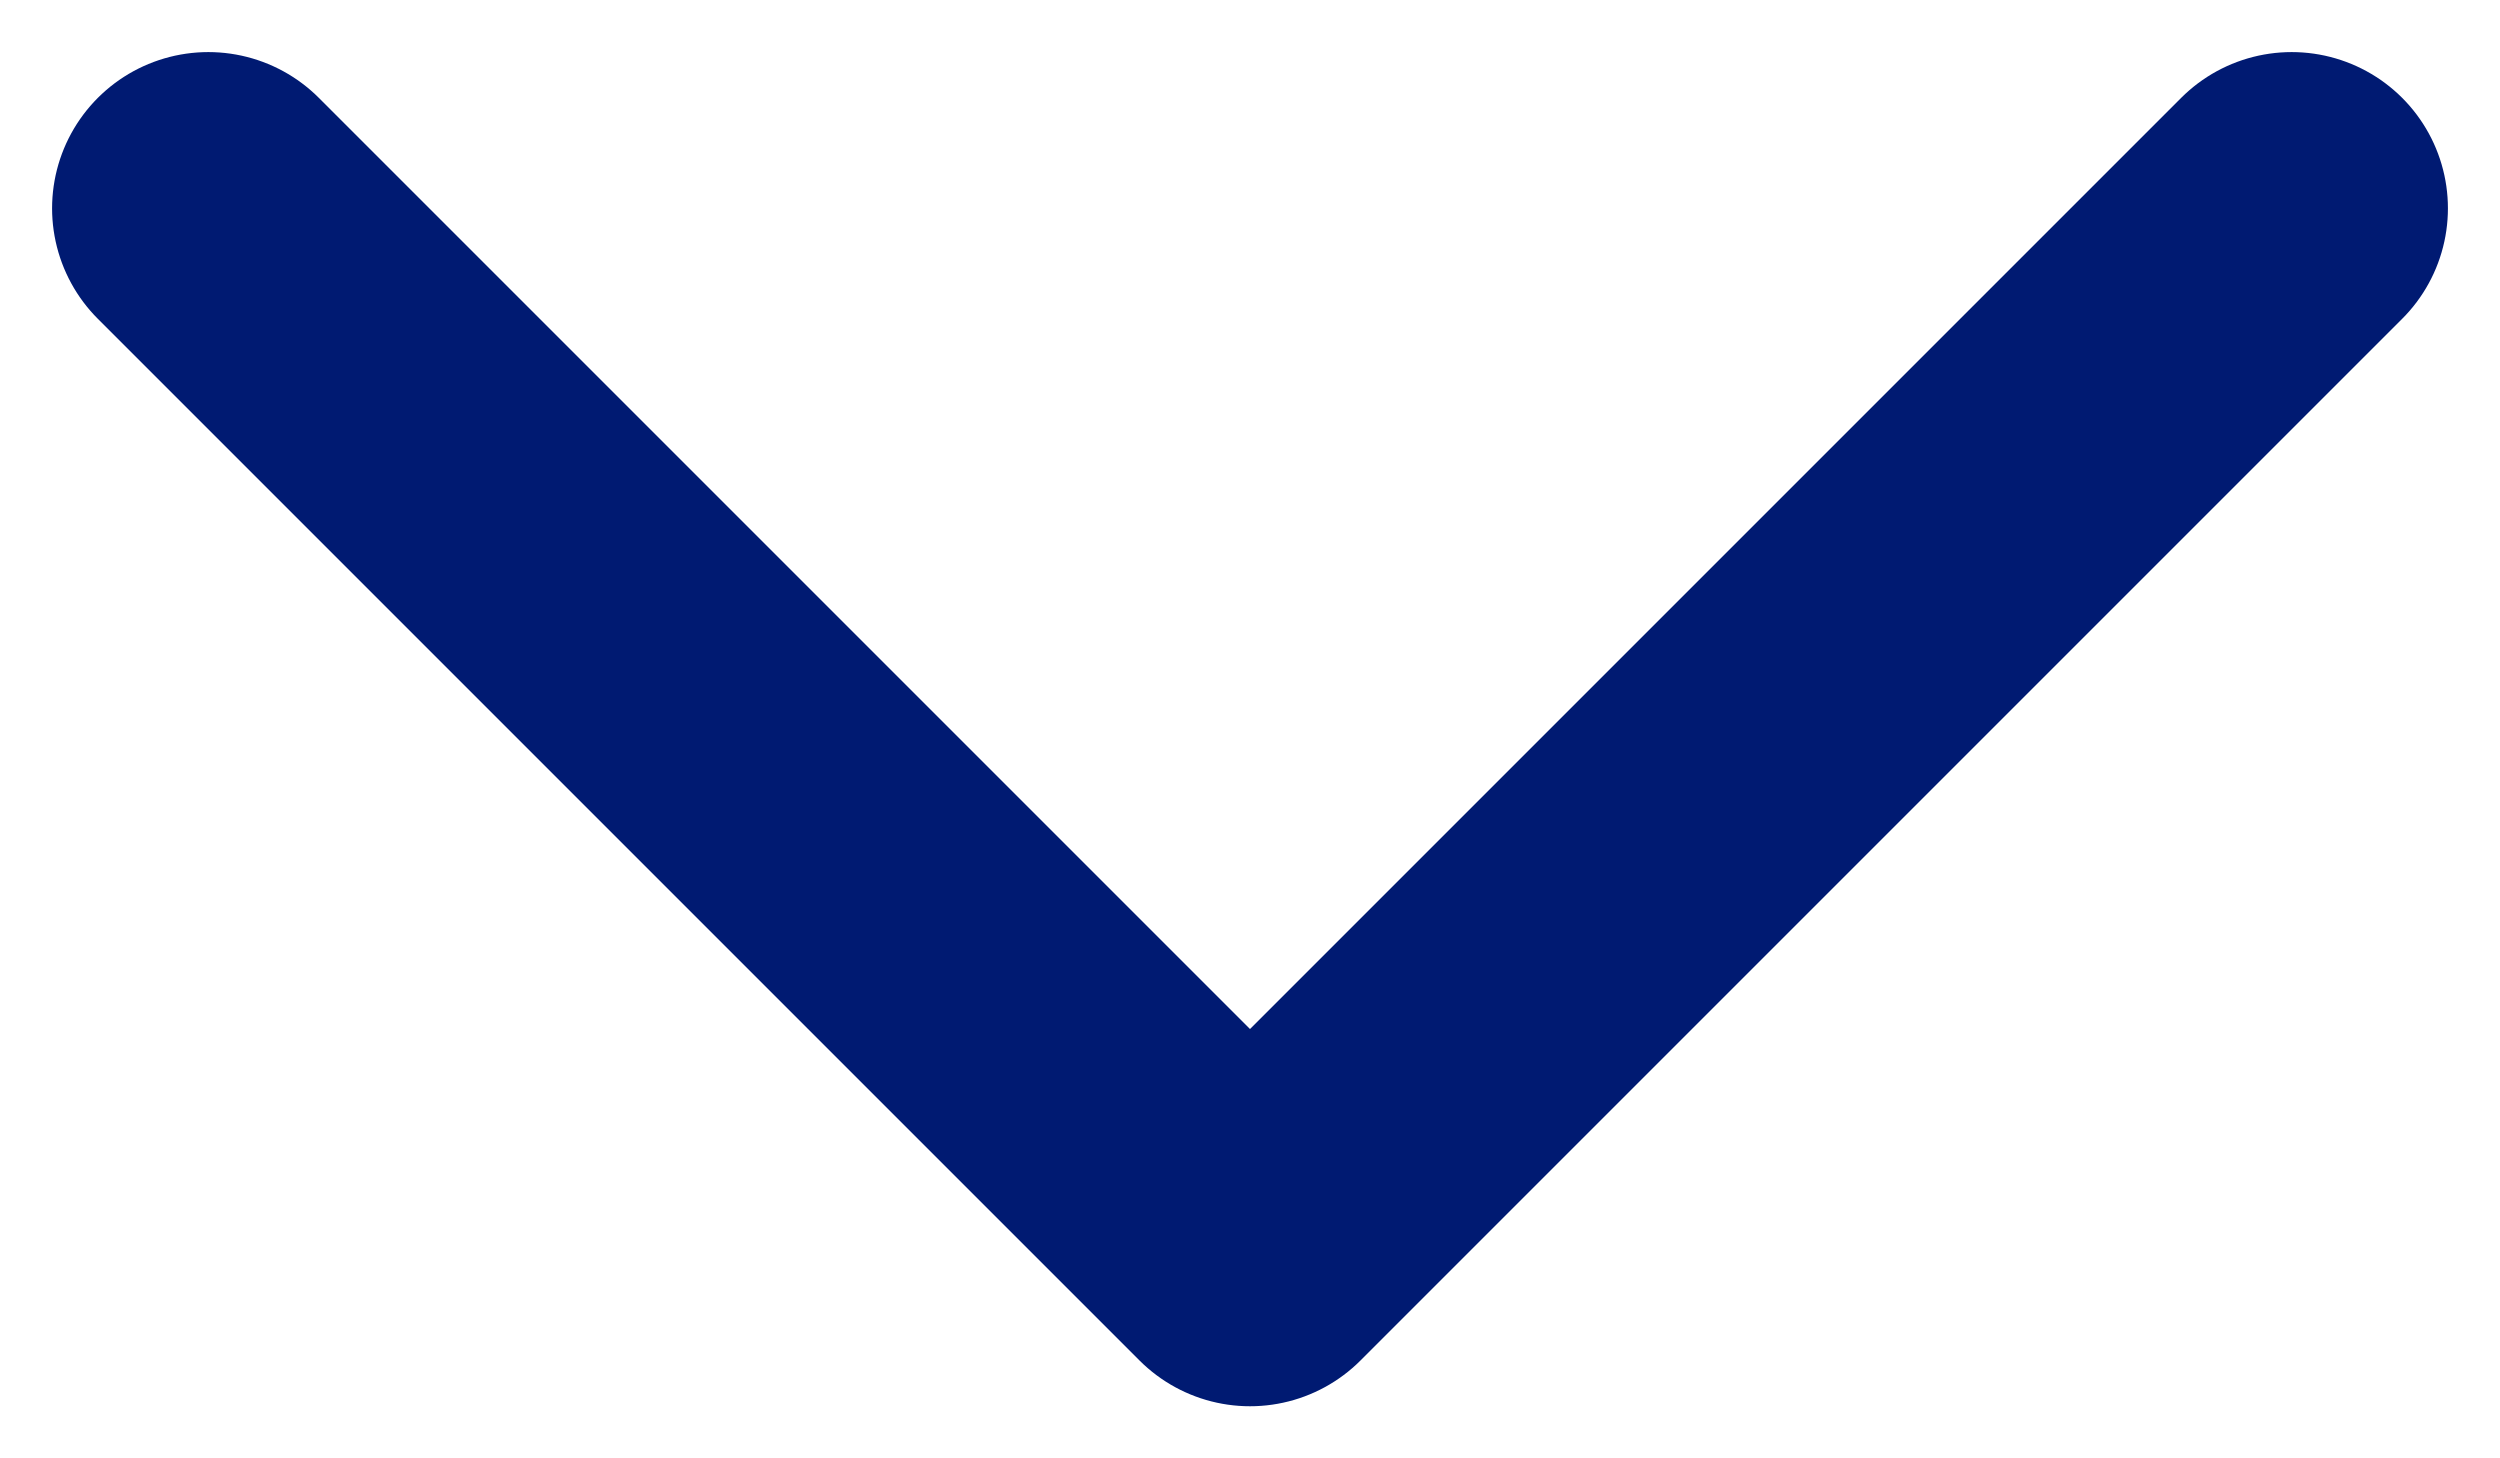
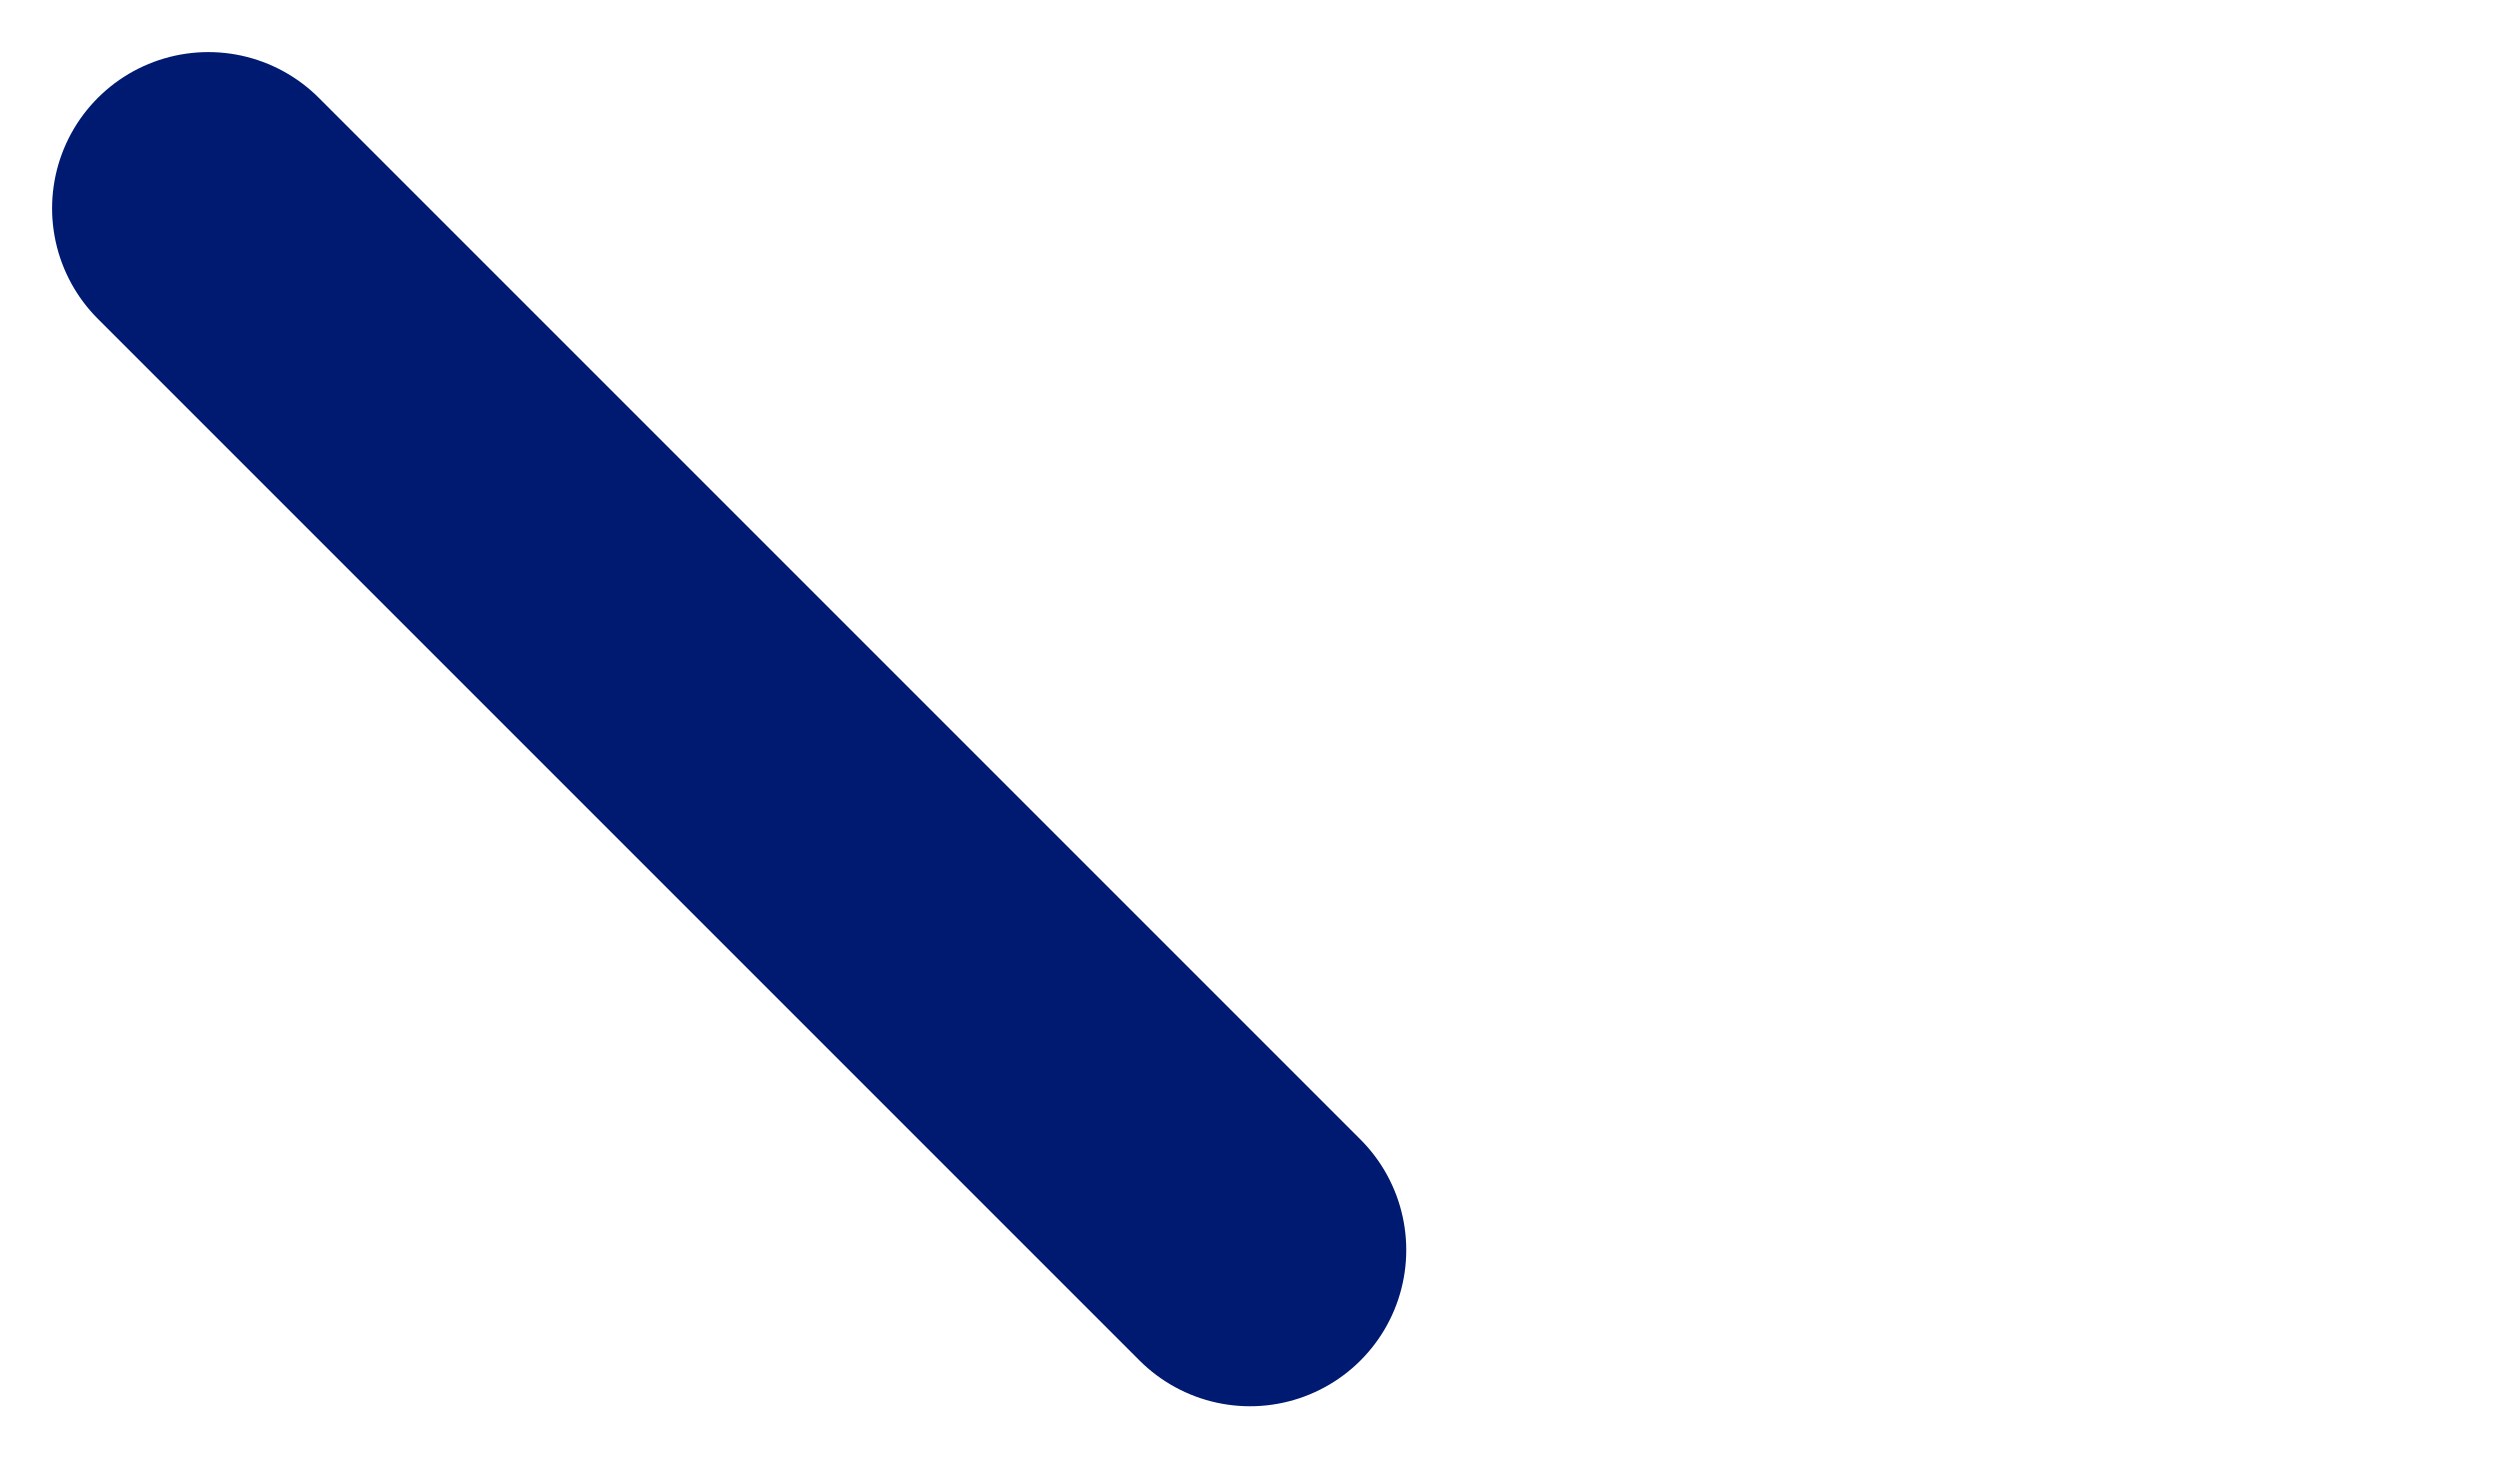
<svg xmlns="http://www.w3.org/2000/svg" width="12" height="7" viewBox="0 0 12 7" fill="none">
-   <path d="M1 1L6 6L11 1" stroke="#001A72" stroke-width="1.5" stroke-linecap="round" stroke-linejoin="round" />
+   <path d="M1 1L6 6" stroke="#001A72" stroke-width="1.5" stroke-linecap="round" stroke-linejoin="round" />
</svg>